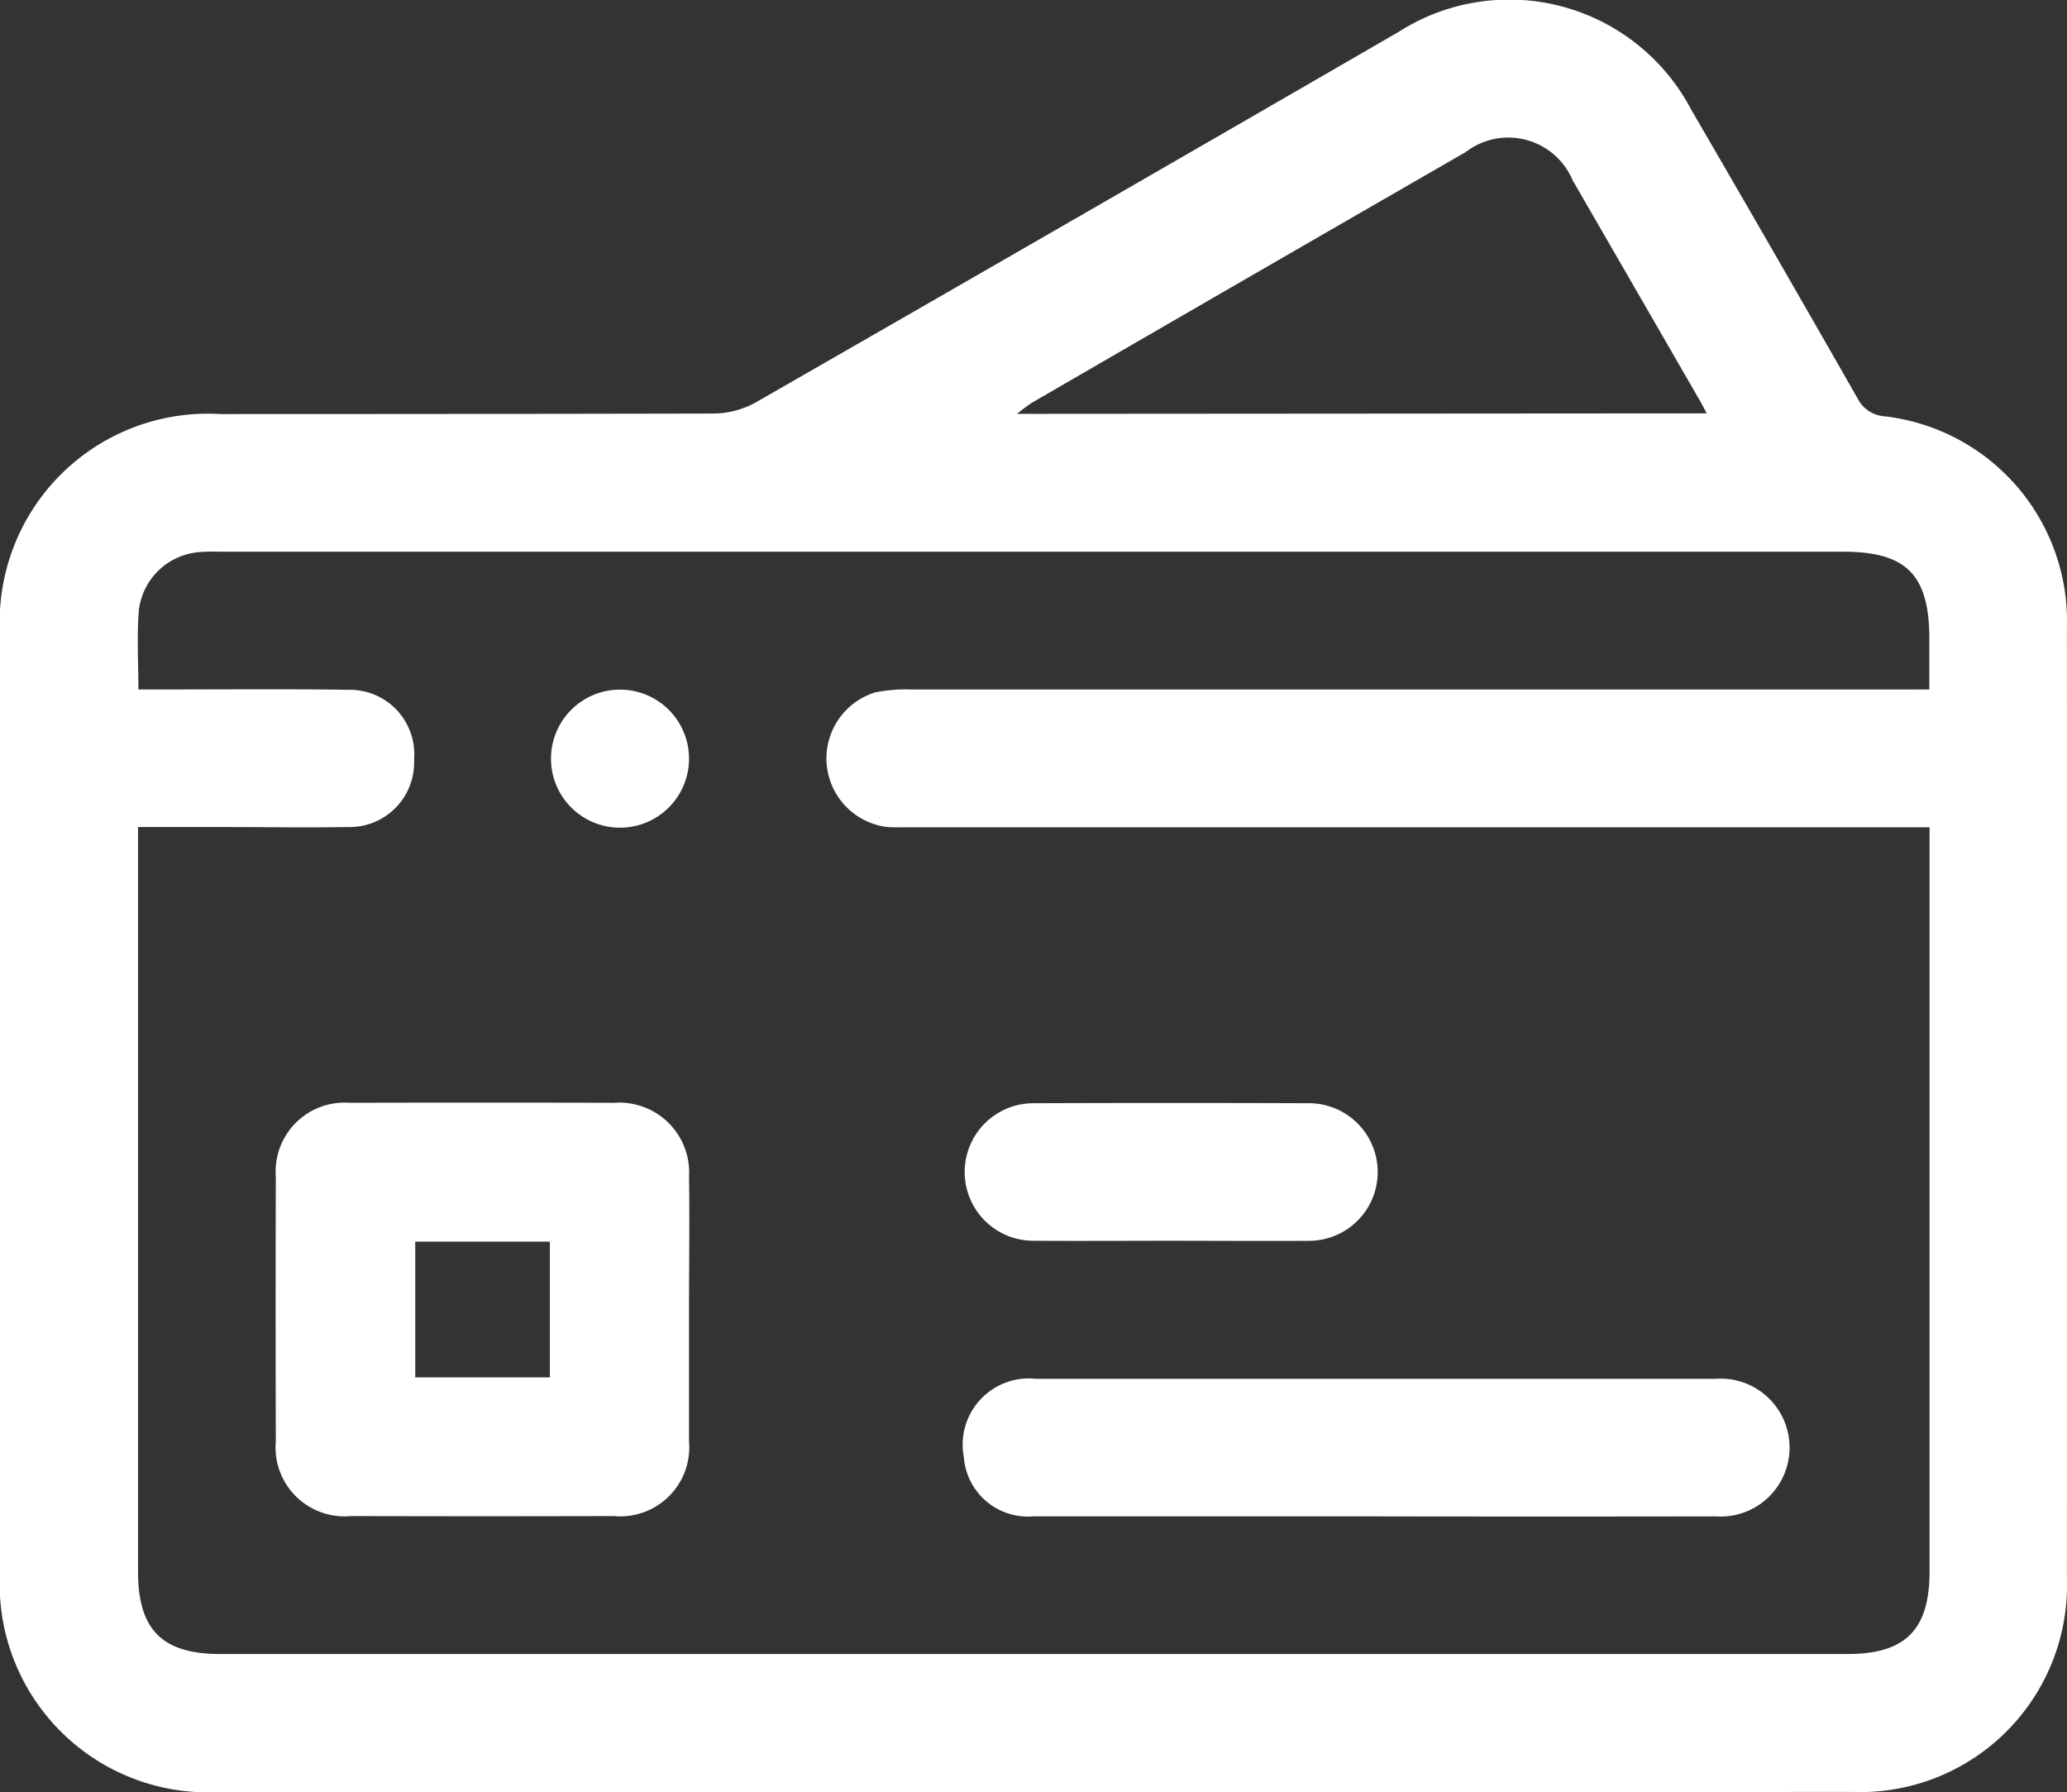
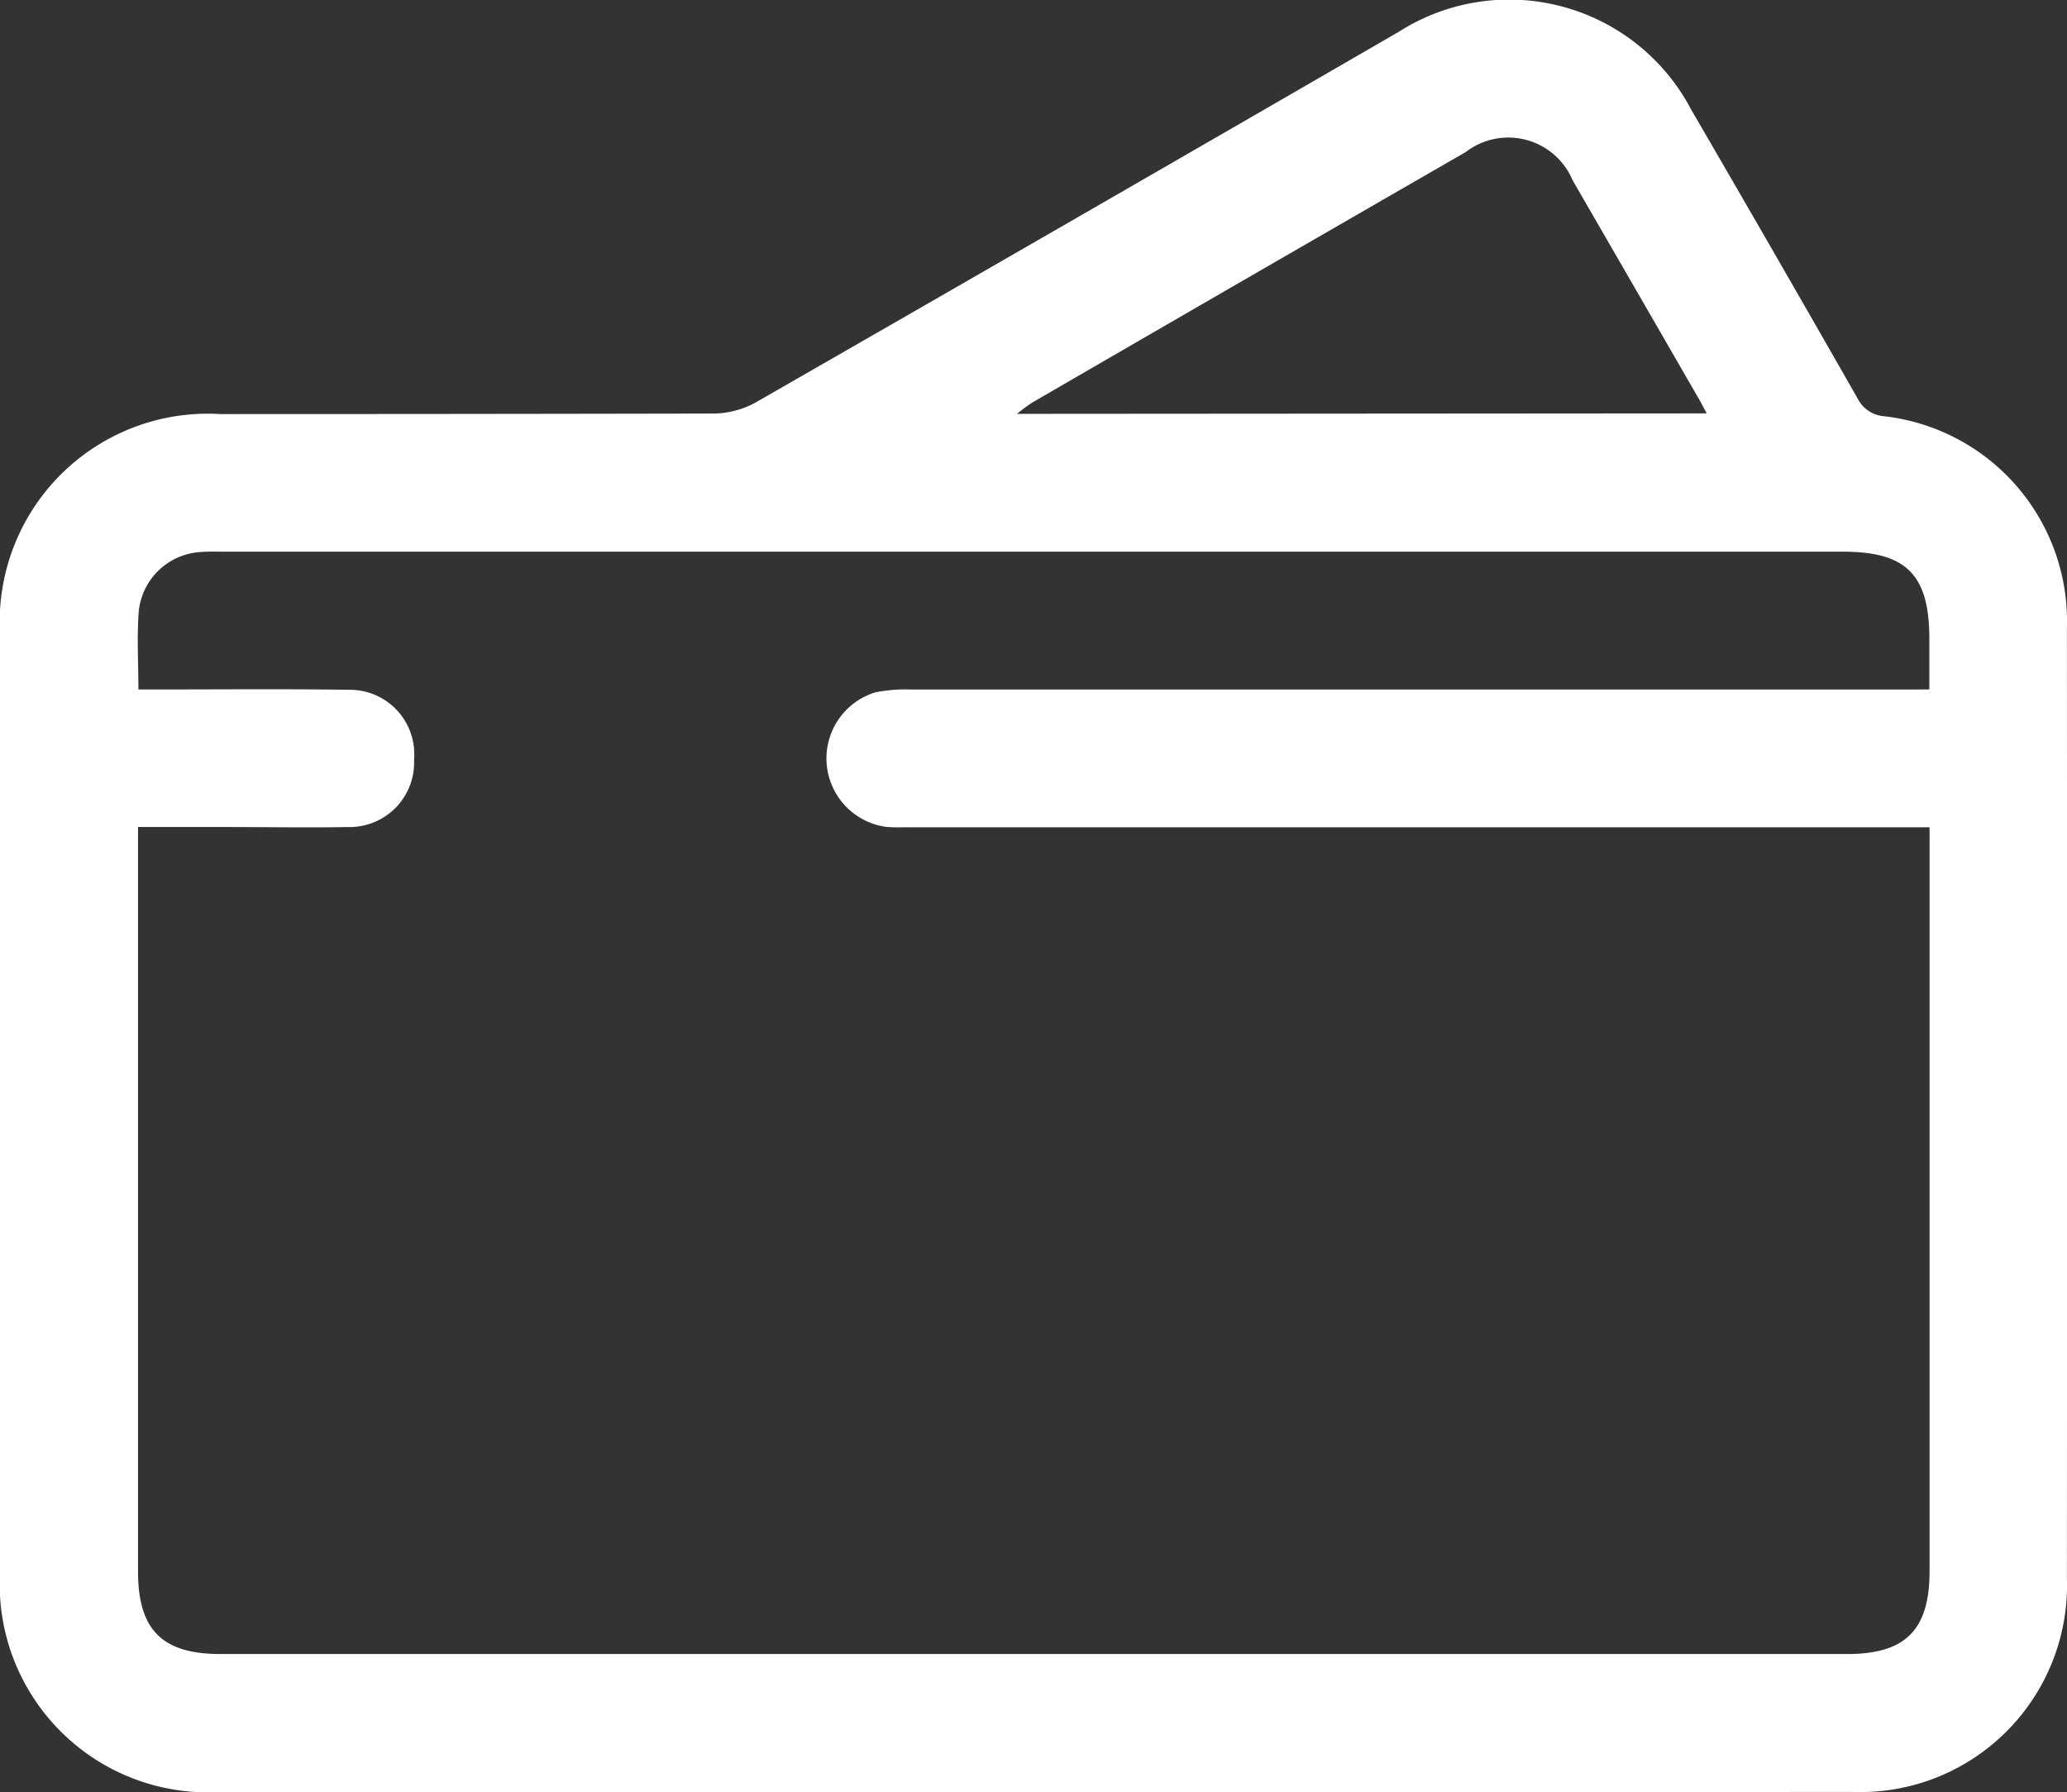
<svg xmlns="http://www.w3.org/2000/svg" width="72.478" height="62.826" viewBox="0 0 72.478 62.826">
  <rect x="0" y="0" width="72.478" height="62.826" fill="#333333" stroke="none" />
  <g id="Capa_2" data-name="Capa 2" transform="translate(0 -0.018)">
    <g id="Capa_1" data-name="Capa 1" transform="translate(0 0.018)">
      <path id="Path_256" data-name="Path 256" d="M36.251,62.842H7.717A7.3,7.3,0,0,1,0,55.137V22.227a7.3,7.3,0,0,1,7.727-7.693q8.642,0,17.286-.018a3.128,3.128,0,0,0,1.478-.385Q37.774,7.657,49.032,1.142A7.207,7.207,0,0,1,59.3,3.86q2.938,5.051,5.836,10.127a1.135,1.135,0,0,0,.924.623,7.232,7.232,0,0,1,6.415,7.435q.012,16.646,0,33.287a7.254,7.254,0,0,1-7.53,7.508Q50.595,62.848,36.251,62.842Zm31.4-38.653V22.414c0-2.25-.807-3.055-3.025-3.055H7.864c-.276,0-.555-.012-.829.012a2.317,2.317,0,0,0-2.168,2.061c-.071.891-.014,1.795-.014,2.757h.875c2.164,0,4.329-.02,6.491.012a2.26,2.26,0,0,1,2.3,2.452A2.262,2.262,0,0,1,12.2,29.012c-1.379.026-2.823,0-4.235,0H4.84v26.1c0,2.043.847,2.892,2.88,2.892H64.787c2.029,0,2.872-.851,2.872-2.9V29.02H31.9c-.276,0-.555.012-.831-.014a2.422,2.422,0,0,1-.377-4.715,5.445,5.445,0,0,1,1.27-.1H66.681Zm-7.806-9.679c-.145-.27-.232-.444-.329-.6q-2.184-3.787-4.372-7.57a2.447,2.447,0,0,0-3.751-.99q-7.606,4.38-15.207,8.786a6.305,6.305,0,0,0-.526.391Z" transform="translate(0 -0.018)" fill="#fff" />
-       <path id="Path_257" data-name="Path 257" d="M62.425,199v4.6a2.42,2.42,0,0,1-2.638,2.621q-4.6.012-9.207,0a2.419,2.419,0,0,1-2.644-2.621q-.012-4.638,0-9.276a2.418,2.418,0,0,1,2.593-2.591q4.638-.012,9.276,0a2.447,2.447,0,0,1,2.621,2.579C62.449,195.886,62.425,197.441,62.425,199Zm-9.6-2.4v4.759h4.721V196.6Z" transform="translate(-38.265 -153.071)" fill="#fff" />
-       <path id="Path_258" data-name="Path 258" d="M181.915,244.544h-12a2.254,2.254,0,0,1-2.432-2.081A2.321,2.321,0,0,1,170,239.72h23.856a2.418,2.418,0,1,1-.014,4.824Q187.877,244.554,181.915,244.544Z" transform="translate(-133.687 -191.383)" fill="#fff" />
-       <path id="Path_259" data-name="Path 259" d="M174.7,196.606c-1.585,0-3.17.01-4.755,0a2.411,2.411,0,1,1-.018-4.822q4.84-.018,9.659,0a2.412,2.412,0,1,1,.018,4.824C177.966,196.618,176.332,196.606,174.7,196.606Z" transform="translate(-133.699 -153.107)" fill="#fff" />
-       <path id="Path_260" data-name="Path 260" d="M100.65,122.3a2.42,2.42,0,1,1-2.42-2.39,2.42,2.42,0,0,1,2.42,2.39Z" transform="translate(-76.49 -95.733)" fill="#fff" />
    </g>
  </g>
</svg>